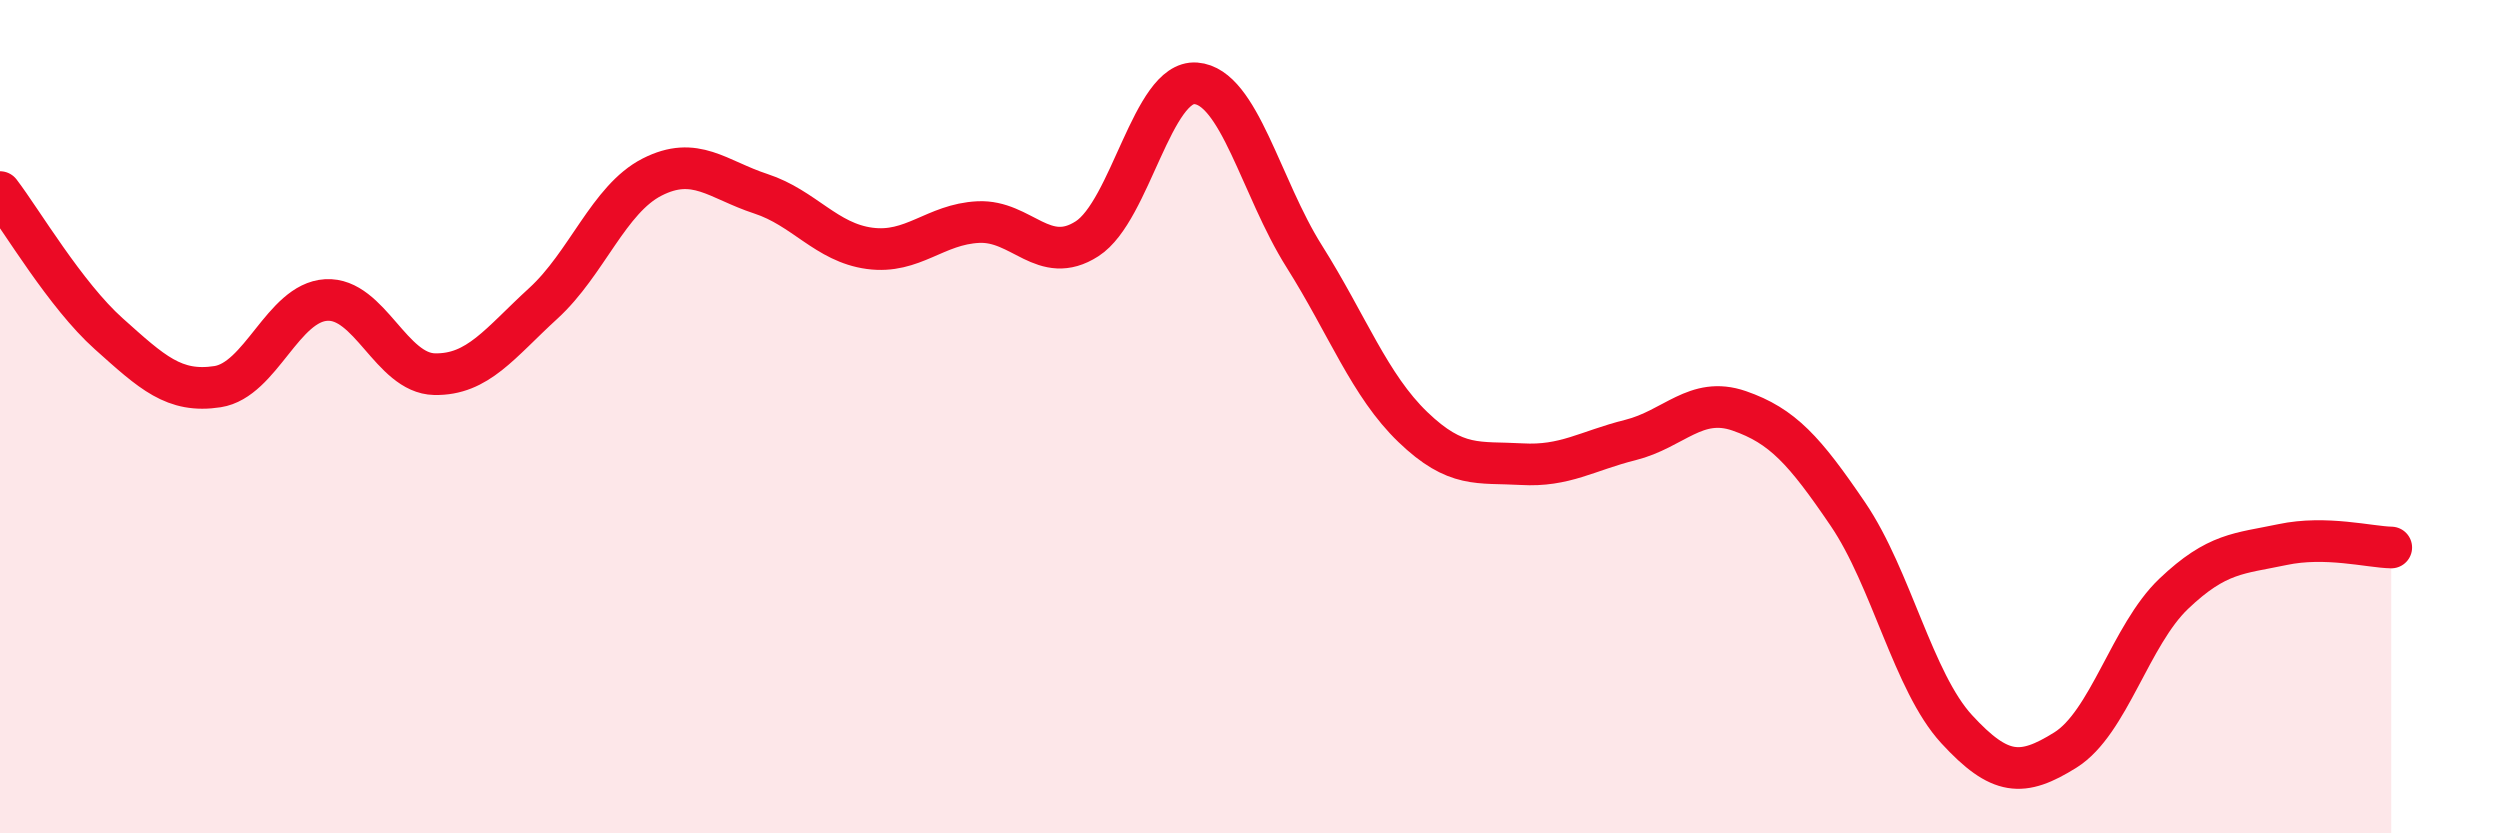
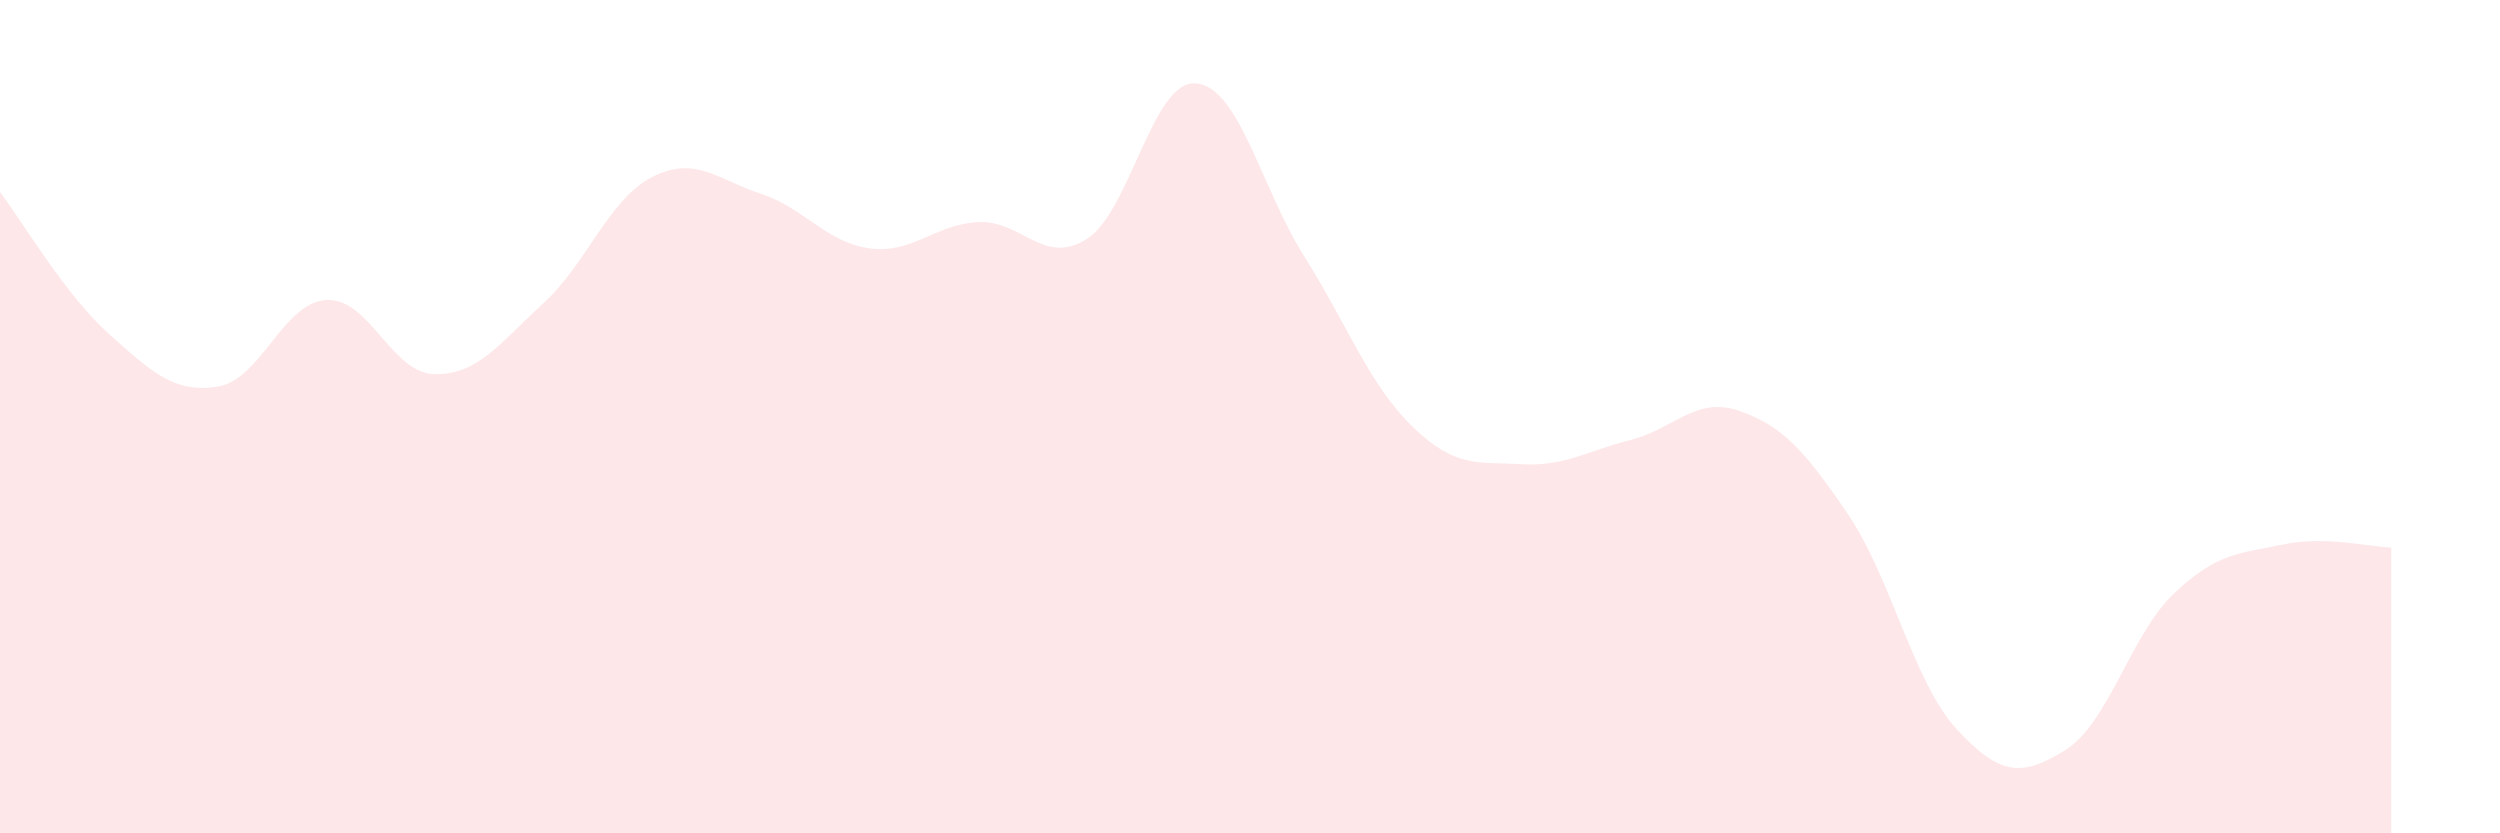
<svg xmlns="http://www.w3.org/2000/svg" width="60" height="20" viewBox="0 0 60 20">
  <path d="M 0,4.61 C 0.52,5.29 1.57,7.08 2.61,8.01 C 3.65,8.94 4.18,9.44 5.22,9.28 C 6.26,9.12 6.79,7.26 7.83,7.2 C 8.87,7.14 9.39,8.96 10.43,8.98 C 11.47,9 12,8.23 13.04,7.28 C 14.08,6.33 14.61,4.78 15.65,4.25 C 16.69,3.72 17.22,4.31 18.26,4.65 C 19.3,4.99 19.83,5.82 20.87,5.96 C 21.91,6.1 22.44,5.38 23.48,5.33 C 24.52,5.28 25.05,6.4 26.09,5.73 C 27.13,5.06 27.66,1.92 28.7,2 C 29.74,2.08 30.26,4.5 31.3,6.15 C 32.34,7.8 32.87,9.25 33.91,10.25 C 34.95,11.25 35.48,11.08 36.52,11.14 C 37.56,11.2 38.09,10.82 39.13,10.56 C 40.17,10.3 40.7,9.5 41.74,9.86 C 42.78,10.22 43.31,10.81 44.35,12.34 C 45.39,13.87 45.92,16.37 46.96,17.5 C 48,18.63 48.53,18.65 49.57,18 C 50.61,17.35 51.13,15.24 52.17,14.25 C 53.21,13.26 53.74,13.29 54.78,13.07 C 55.82,12.85 56.87,13.13 57.39,13.14L57.39 20L0 20Z" fill="#EB0A25" opacity="0.1" stroke-linecap="round" stroke-linejoin="round" />
-   <path d="M 0,4.61 C 0.52,5.29 1.57,7.08 2.61,8.01 C 3.65,8.94 4.18,9.44 5.22,9.28 C 6.26,9.12 6.79,7.26 7.83,7.2 C 8.87,7.14 9.39,8.96 10.43,8.98 C 11.47,9 12,8.23 13.04,7.28 C 14.08,6.33 14.61,4.78 15.65,4.25 C 16.69,3.72 17.22,4.31 18.26,4.65 C 19.3,4.99 19.83,5.82 20.87,5.96 C 21.91,6.1 22.44,5.38 23.48,5.33 C 24.52,5.28 25.05,6.4 26.09,5.73 C 27.13,5.06 27.66,1.92 28.7,2 C 29.74,2.08 30.26,4.5 31.3,6.15 C 32.34,7.8 32.87,9.25 33.91,10.25 C 34.95,11.25 35.48,11.08 36.52,11.14 C 37.56,11.2 38.09,10.82 39.13,10.56 C 40.17,10.3 40.7,9.5 41.74,9.86 C 42.78,10.22 43.31,10.81 44.35,12.34 C 45.39,13.87 45.92,16.37 46.96,17.5 C 48,18.63 48.53,18.65 49.57,18 C 50.61,17.35 51.13,15.24 52.17,14.25 C 53.21,13.26 53.74,13.29 54.78,13.07 C 55.82,12.85 56.87,13.13 57.39,13.14" stroke="#EB0A25" stroke-width="1" fill="none" stroke-linecap="round" stroke-linejoin="round" />
</svg>